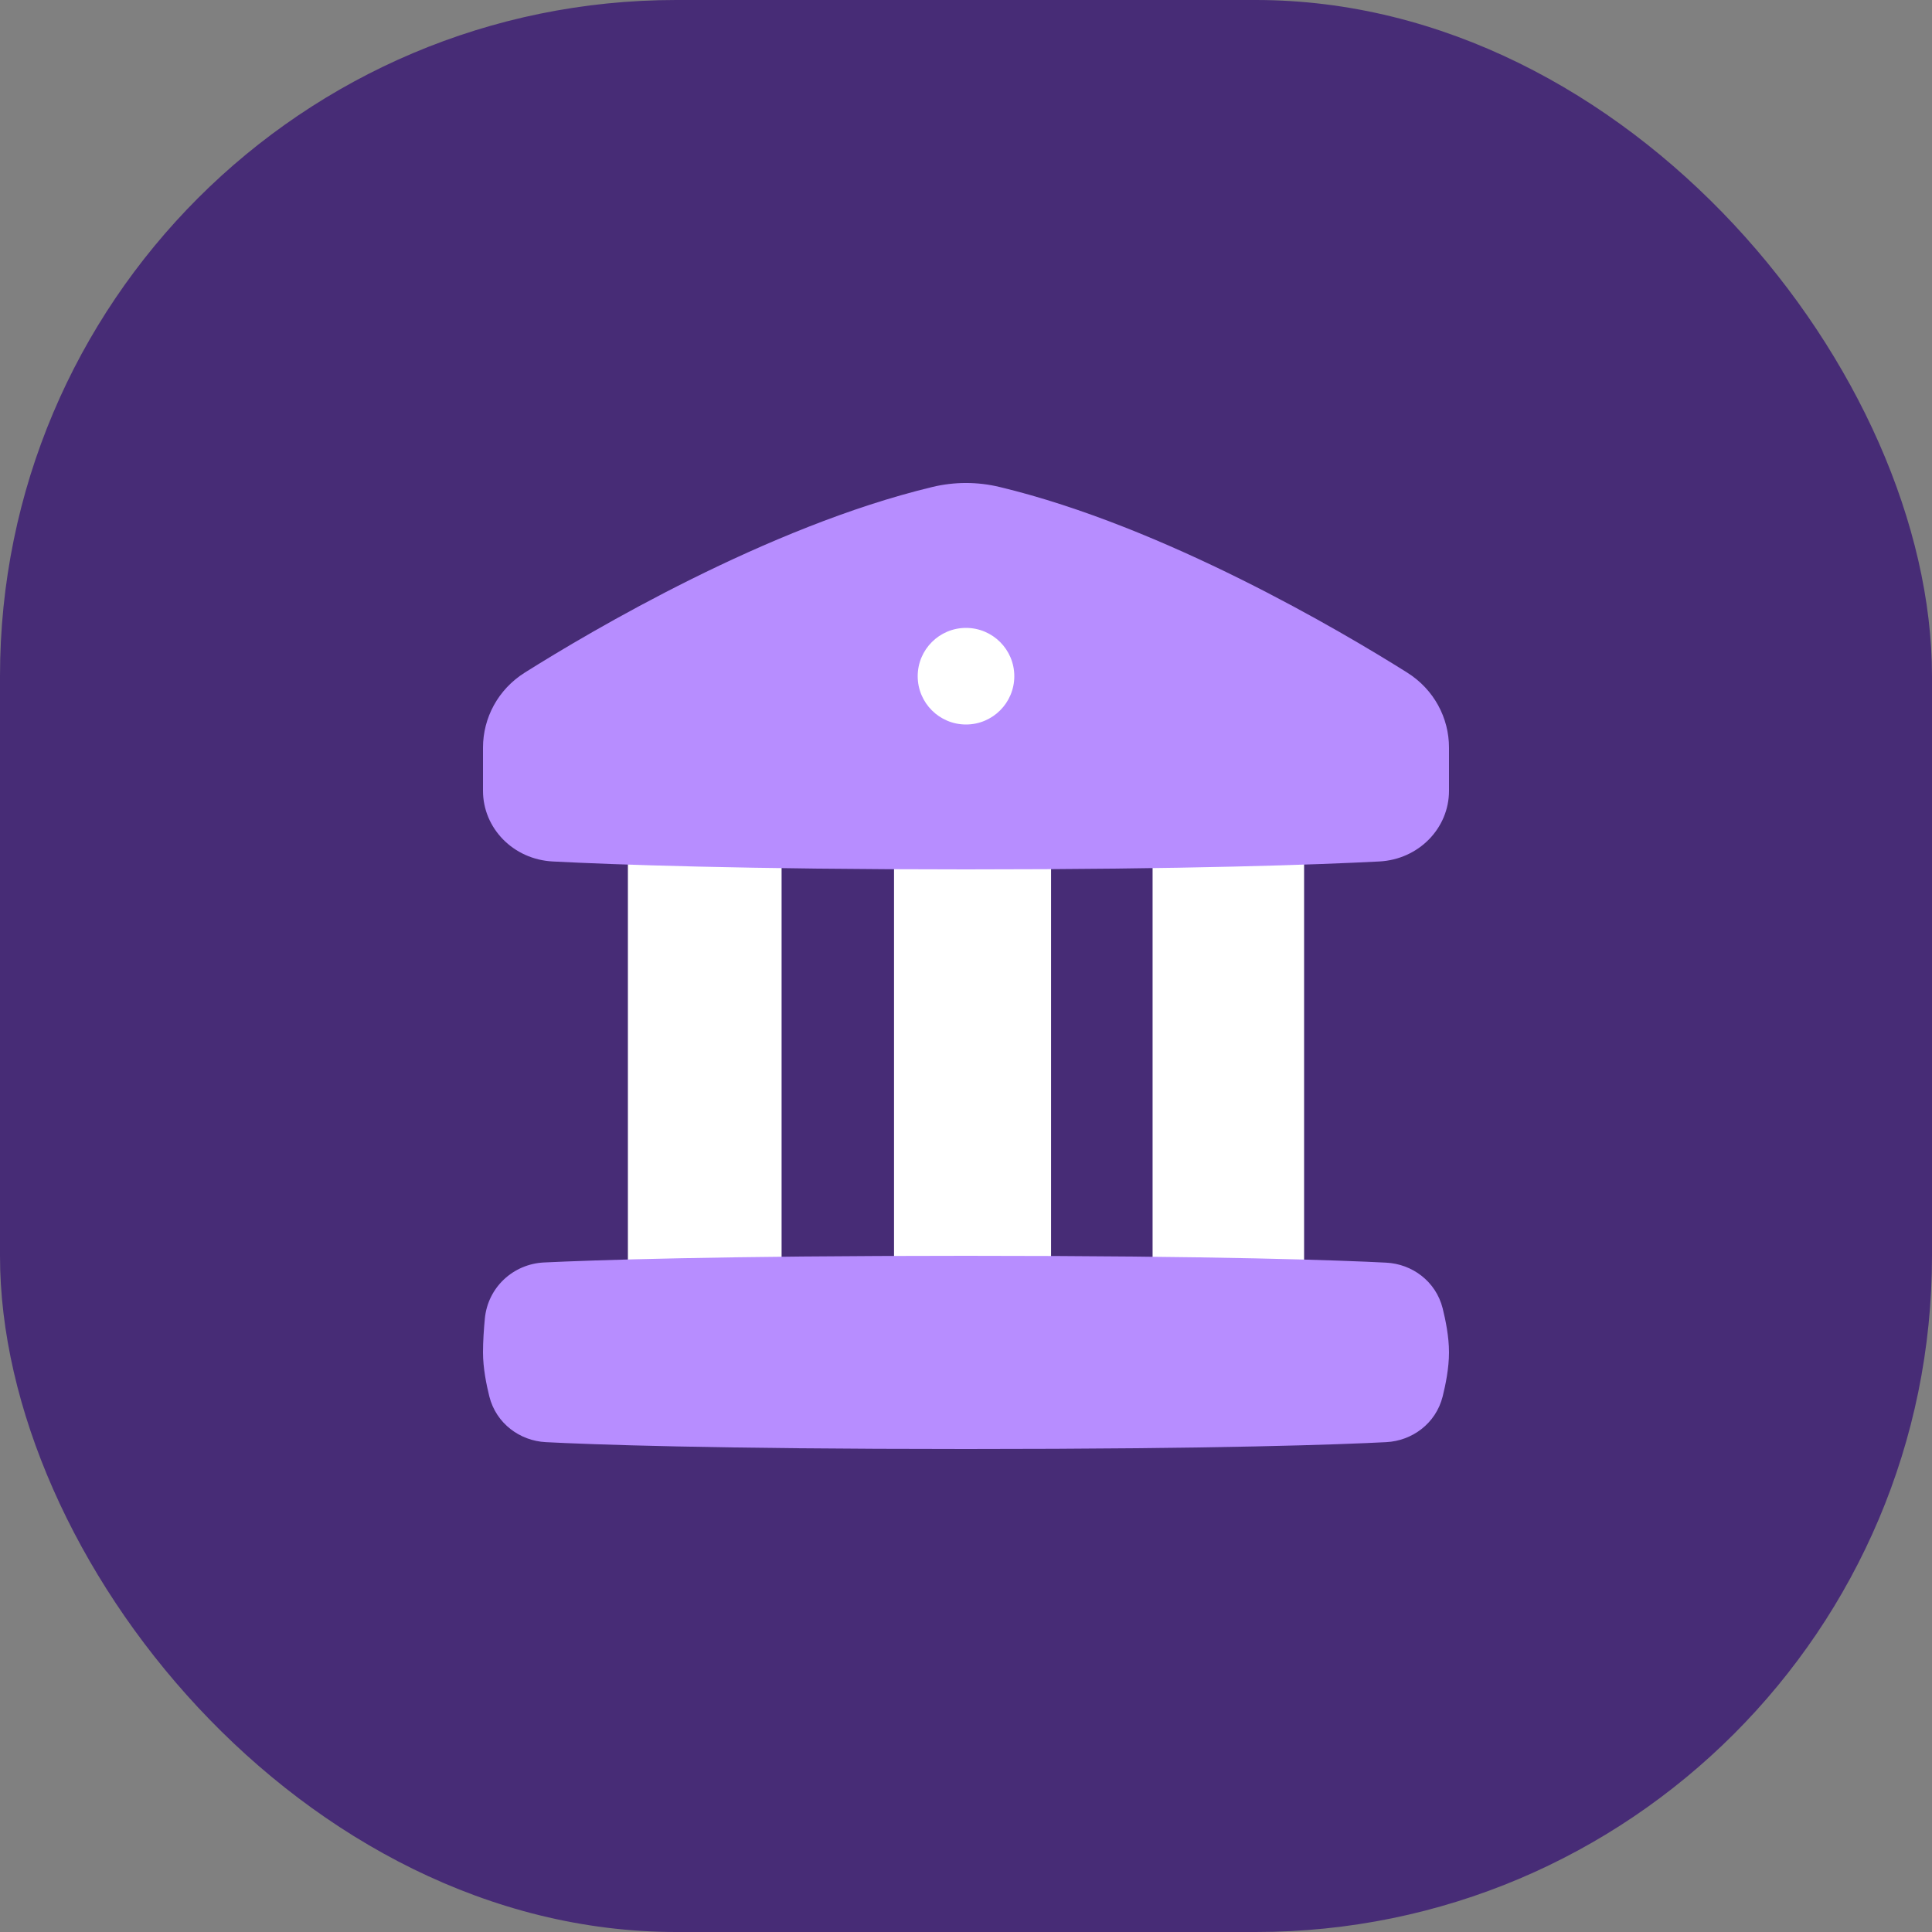
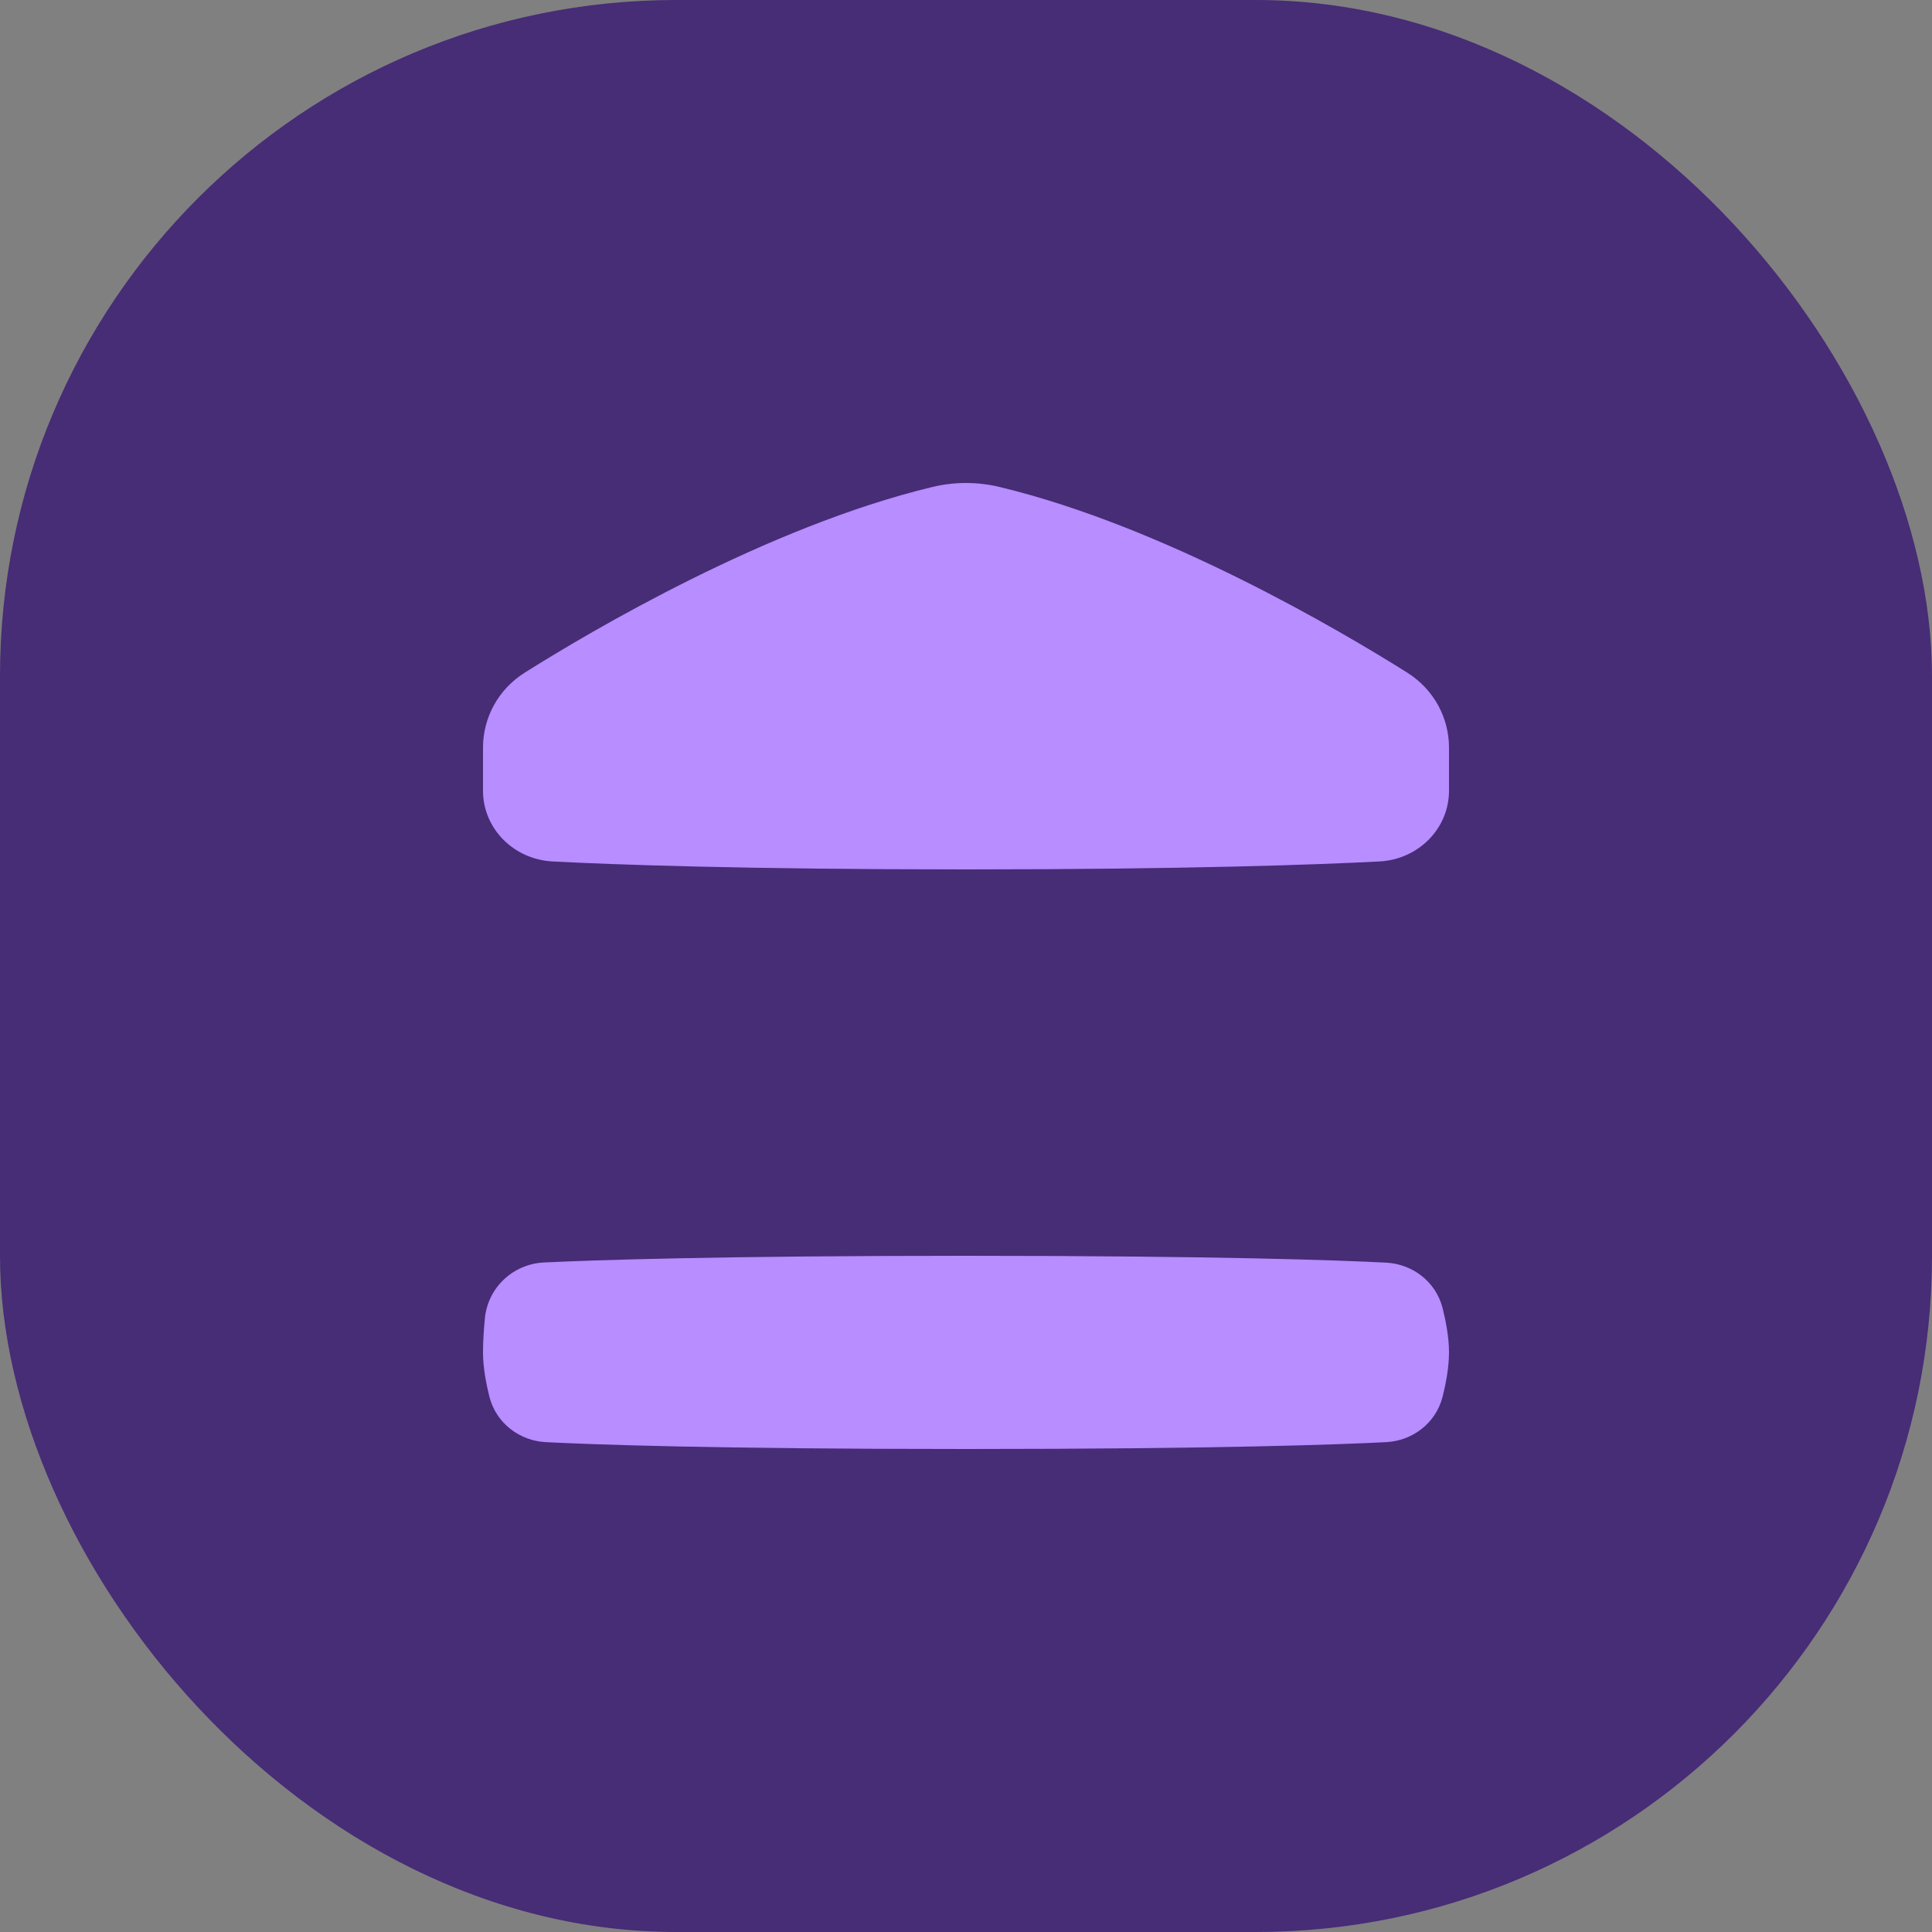
<svg xmlns="http://www.w3.org/2000/svg" width="40" height="40" viewBox="0 0 40 40" fill="none">
  <rect x="0" y="0" width="40" height="40" fill="#808080" stroke="none" />
  <rect width="40" height="40" rx="14" fill="#472C76" />
-   <path fill-rule="evenodd" clip-rule="evenodd" d="M23.863 17.198C25.651 17.158 26.236 17.056 27 17V27C26.31 26.957 25.762 26.936 23.863 26.905V17.198ZM18.51 17.184C19.145 17.193 19.247 17.198 20 17.198C20.753 17.198 21.126 17.193 21.761 17.184V26.857C21.132 26.851 20.759 26.847 20 26.847C19.242 26.847 19.141 26.851 18.51 26.857V17.184ZM13 17C13.764 17.056 14.395 17.124 16.182 17.164V26.871C14.33 26.901 13.725 26.953 13 26.995V17Z" fill="white" />
  <path d="M11.299 29.858C12.23 29.906 14.735 30 20 30C25.265 30 27.77 29.906 28.701 29.858C29.233 29.831 29.727 29.476 29.869 28.912C29.929 28.67 30 28.325 30 28C30 27.675 29.929 27.33 29.869 27.088C29.727 26.524 29.233 26.169 28.701 26.142C27.77 26.094 25.265 26 20 26C14.871 26 12.289 26.089 11.264 26.138C10.629 26.168 10.099 26.651 10.038 27.302C10.018 27.513 10 27.767 10 28C10 28.325 10.071 28.67 10.131 28.912C10.273 29.476 10.768 29.831 11.299 29.858Z" fill="#B78DFF" />
  <path fill-rule="evenodd" clip-rule="evenodd" d="M19.301 10.083C19.76 9.972 20.24 9.972 20.698 10.083C24.114 10.904 27.768 13.067 29.131 13.923C29.689 14.273 30 14.863 30 15.479V16.373C30 17.144 29.377 17.794 28.554 17.836C27.312 17.9 24.616 18 20 18C15.384 18 12.688 17.9 11.447 17.836C10.623 17.794 10 17.144 10 16.373L10 15.479C10 14.863 10.311 14.273 10.869 13.923C12.233 13.066 15.886 10.904 19.301 10.083Z" fill="#B78DFF" />
-   <path fill-rule="evenodd" clip-rule="evenodd" d="M20 15C20.552 15 21 14.552 21 14C21 13.448 20.552 13 20 13C19.448 13 19 13.448 19 14C19 14.552 19.448 15 20 15Z" fill="white" />
</svg>